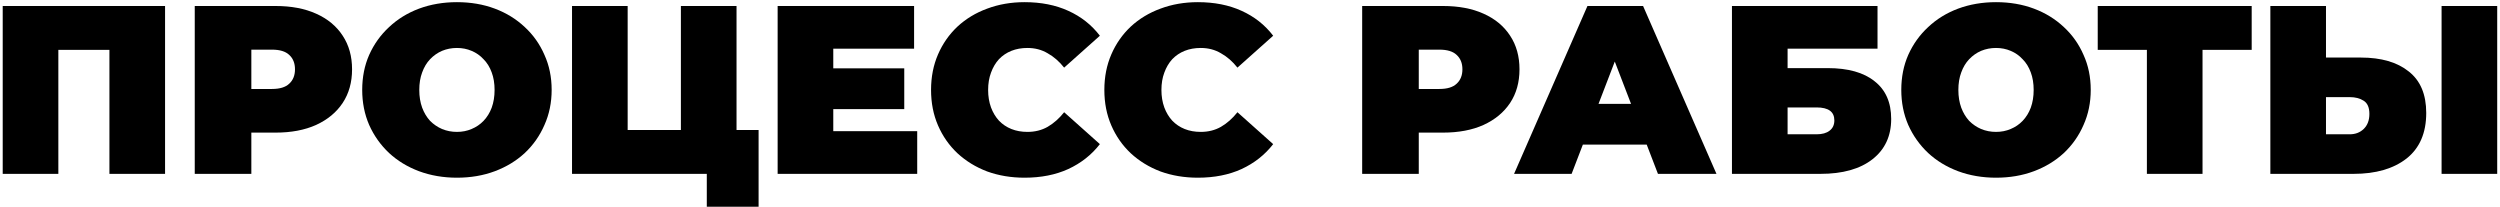
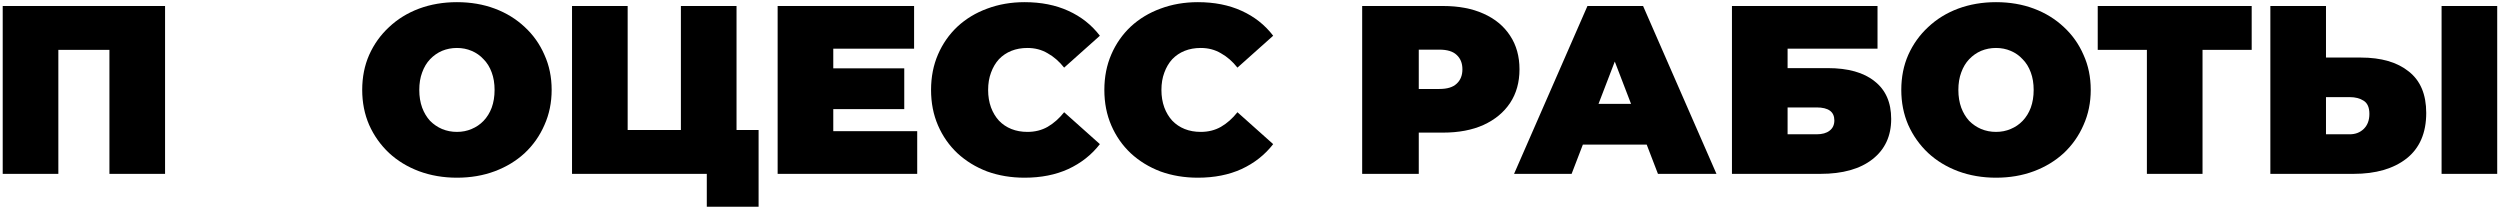
<svg xmlns="http://www.w3.org/2000/svg" width="834" height="69" viewBox="0 0 834 69" fill="none">
  <path d="M0.905 58V2H55.065V58H36.505V12.64L40.585 16.64H15.385L19.465 12.64V58H0.905Z" fill="black" />
-   <path d="M64.968 58V2H91.928C97.154 2 101.661 2.854 105.448 4.56C109.288 6.267 112.248 8.72 114.328 11.92C116.408 15.067 117.448 18.8 117.448 23.12C117.448 27.44 116.408 31.174 114.328 34.32C112.248 37.467 109.288 39.92 105.448 41.68C101.661 43.387 97.154 44.24 91.928 44.24H75.448L83.848 36.16V58H64.968ZM83.848 38.24L75.448 29.68H90.728C93.341 29.68 95.261 29.093 96.488 27.92C97.768 26.747 98.408 25.147 98.408 23.12C98.408 21.093 97.768 19.494 96.488 18.32C95.261 17.147 93.341 16.56 90.728 16.56H75.448L83.848 8V38.24Z" fill="black" />
  <path d="M152.432 59.28C147.899 59.28 143.685 58.56 139.792 57.12C135.952 55.68 132.619 53.654 129.792 51.04C126.965 48.373 124.752 45.254 123.152 41.68C121.605 38.107 120.832 34.214 120.832 30C120.832 25.733 121.605 21.84 123.152 18.32C124.752 14.747 126.965 11.653 129.792 9.04C132.619 6.374 135.952 4.32 139.792 2.88C143.685 1.44 147.899 0.72 152.432 0.72C157.019 0.72 161.232 1.44 165.072 2.88C168.912 4.32 172.245 6.374 175.072 9.04C177.899 11.653 180.085 14.747 181.632 18.32C183.232 21.84 184.032 25.733 184.032 30C184.032 34.214 183.232 38.107 181.632 41.68C180.085 45.254 177.899 48.373 175.072 51.04C172.245 53.654 168.912 55.68 165.072 57.12C161.232 58.56 157.019 59.28 152.432 59.28ZM152.432 44C154.192 44 155.819 43.68 157.312 43.04C158.859 42.4 160.192 41.493 161.312 40.32C162.485 39.093 163.392 37.627 164.032 35.92C164.672 34.16 164.992 32.187 164.992 30C164.992 27.814 164.672 25.867 164.032 24.16C163.392 22.4 162.485 20.933 161.312 19.76C160.192 18.534 158.859 17.6 157.312 16.96C155.819 16.32 154.192 16 152.432 16C150.672 16 149.019 16.32 147.472 16.96C145.979 17.6 144.645 18.534 143.472 19.76C142.352 20.933 141.472 22.4 140.832 24.16C140.192 25.867 139.872 27.814 139.872 30C139.872 32.187 140.192 34.16 140.832 35.92C141.472 37.627 142.352 39.093 143.472 40.32C144.645 41.493 145.979 42.4 147.472 43.04C149.019 43.68 150.672 44 152.432 44Z" fill="black" />
  <path d="M190.827 58V2H209.387V43.36H227.147V2H245.707V58H190.827ZM235.787 68.96V53.92L239.707 58H227.147V43.36H253.067V68.96H235.787Z" fill="black" />
  <path d="M276.701 22.8H301.661V36.4H276.701V22.8ZM277.981 43.76H305.981V58H259.421V2H304.941V16.24H277.981V43.76Z" fill="black" />
  <path d="M341.8 59.28C337.32 59.28 333.16 58.587 329.32 57.2C325.533 55.76 322.226 53.733 319.4 51.12C316.626 48.507 314.466 45.414 312.92 41.84C311.373 38.267 310.6 34.32 310.6 30C310.6 25.68 311.373 21.733 312.92 18.16C314.466 14.587 316.626 11.493 319.4 8.88C322.226 6.267 325.533 4.267 329.32 2.88C333.16 1.44 337.32 0.72 341.8 0.72C347.293 0.72 352.146 1.68 356.36 3.6C360.626 5.52 364.146 8.294 366.92 11.92L355 22.56C353.346 20.48 351.506 18.88 349.48 17.76C347.506 16.587 345.266 16 342.76 16C340.786 16 339 16.32 337.4 16.96C335.8 17.6 334.413 18.534 333.24 19.76C332.12 20.987 331.24 22.48 330.6 24.24C329.96 25.947 329.64 27.867 329.64 30C329.64 32.133 329.96 34.08 330.6 35.84C331.24 37.547 332.12 39.014 333.24 40.24C334.413 41.467 335.8 42.4 337.4 43.04C339 43.68 340.786 44 342.76 44C345.266 44 347.506 43.44 349.48 42.32C351.506 41.147 353.346 39.52 355 37.44L366.92 48.08C364.146 51.654 360.626 54.427 356.36 56.4C352.146 58.32 347.293 59.28 341.8 59.28Z" fill="black" />
  <path d="M399.612 59.28C395.132 59.28 390.972 58.587 387.132 57.2C383.345 55.76 380.039 53.733 377.212 51.12C374.439 48.507 372.279 45.414 370.732 41.84C369.185 38.267 368.412 34.32 368.412 30C368.412 25.68 369.185 21.733 370.732 18.16C372.279 14.587 374.439 11.493 377.212 8.88C380.039 6.267 383.345 4.267 387.132 2.88C390.972 1.44 395.132 0.72 399.612 0.72C405.105 0.72 409.959 1.68 414.172 3.6C418.439 5.52 421.959 8.294 424.732 11.92L412.812 22.56C411.159 20.48 409.319 18.88 407.292 17.76C405.319 16.587 403.079 16 400.572 16C398.599 16 396.812 16.32 395.212 16.96C393.612 17.6 392.225 18.534 391.052 19.76C389.932 20.987 389.052 22.48 388.412 24.24C387.772 25.947 387.452 27.867 387.452 30C387.452 32.133 387.772 34.08 388.412 35.84C389.052 37.547 389.932 39.014 391.052 40.24C392.225 41.467 393.612 42.4 395.212 43.04C396.812 43.68 398.599 44 400.572 44C403.079 44 405.319 43.44 407.292 42.32C409.319 41.147 411.159 39.52 412.812 37.44L424.732 48.08C421.959 51.654 418.439 54.427 414.172 56.4C409.959 58.32 405.105 59.28 399.612 59.28Z" fill="black" />
  <path d="M454.421 58V2H481.381C486.608 2 491.114 2.854 494.901 4.56C498.741 6.267 501.701 8.72 503.781 11.92C505.861 15.067 506.901 18.8 506.901 23.12C506.901 27.44 505.861 31.174 503.781 34.32C501.701 37.467 498.741 39.92 494.901 41.68C491.114 43.387 486.608 44.24 481.381 44.24H464.901L473.301 36.16V58H454.421ZM473.301 38.24L464.901 29.68H480.181C482.794 29.68 484.714 29.093 485.941 27.92C487.221 26.747 487.861 25.147 487.861 23.12C487.861 21.093 487.221 19.494 485.941 18.32C484.714 17.147 482.794 16.56 480.181 16.56H464.901L473.301 8V38.24Z" fill="black" />
  <path d="M505.092 58L529.572 2H548.132L572.612 58H553.092L535.012 10.96H542.372L524.292 58H505.092ZM519.652 48.24L524.452 34.64H550.212L555.012 48.24H519.652Z" fill="black" />
  <path d="M577.78 58V2H626.34V16.24H596.34V22.72H609.7C616.527 22.72 621.754 24.187 625.38 27.12C629.06 30 630.9 34.187 630.9 39.68C630.9 45.387 628.82 49.867 624.66 53.12C620.5 56.373 614.714 58 607.3 58H577.78ZM596.34 44.8H606.02C607.887 44.8 609.327 44.4 610.34 43.6C611.407 42.8 611.94 41.654 611.94 40.16C611.94 37.28 609.967 35.84 606.02 35.84H596.34V44.8Z" fill="black" />
  <path d="M665.87 59.28C661.336 59.28 657.123 58.56 653.23 57.12C649.39 55.68 646.056 53.654 643.23 51.04C640.403 48.373 638.19 45.254 636.59 41.68C635.043 38.107 634.27 34.214 634.27 30C634.27 25.733 635.043 21.84 636.59 18.32C638.19 14.747 640.403 11.653 643.23 9.04C646.056 6.374 649.39 4.32 653.23 2.88C657.123 1.44 661.336 0.72 665.87 0.72C670.456 0.72 674.67 1.44 678.51 2.88C682.35 4.32 685.683 6.374 688.51 9.04C691.336 11.653 693.523 14.747 695.07 18.32C696.67 21.84 697.47 25.733 697.47 30C697.47 34.214 696.67 38.107 695.07 41.68C693.523 45.254 691.336 48.373 688.51 51.04C685.683 53.654 682.35 55.68 678.51 57.12C674.67 58.56 670.456 59.28 665.87 59.28ZM665.87 44C667.63 44 669.256 43.68 670.75 43.04C672.296 42.4 673.63 41.493 674.75 40.32C675.923 39.093 676.83 37.627 677.47 35.92C678.11 34.16 678.43 32.187 678.43 30C678.43 27.814 678.11 25.867 677.47 24.16C676.83 22.4 675.923 20.933 674.75 19.76C673.63 18.534 672.296 17.6 670.75 16.96C669.256 16.32 667.63 16 665.87 16C664.11 16 662.456 16.32 660.91 16.96C659.416 17.6 658.083 18.534 656.91 19.76C655.79 20.933 654.91 22.4 654.27 24.16C653.63 25.867 653.31 27.814 653.31 30C653.31 32.187 653.63 34.16 654.27 35.92C654.91 37.627 655.79 39.093 656.91 40.32C658.083 41.493 659.416 42.4 660.91 43.04C662.456 43.68 664.11 44 665.87 44Z" fill="black" />
  <path d="M716.203 58V12.56L720.283 16.64H699.803V2H751.163V16.64H730.683L734.763 12.56V58H716.203Z" fill="black" />
  <path d="M787.55 19.2C794.376 19.2 799.71 20.747 803.55 23.84C807.443 26.88 809.39 31.494 809.39 37.68C809.39 44.347 807.203 49.413 802.83 52.88C798.456 56.294 792.563 58 785.15 58H757.39V2H775.95V19.2H787.55ZM783.87 44.8C785.736 44.8 787.283 44.214 788.51 43.04C789.79 41.813 790.43 40.134 790.43 38C790.43 35.867 789.79 34.4 788.51 33.6C787.283 32.8 785.736 32.4 783.87 32.4H775.95V44.8H783.87ZM814.51 58V2H833.07V58H814.51Z" fill="black" />
</svg>